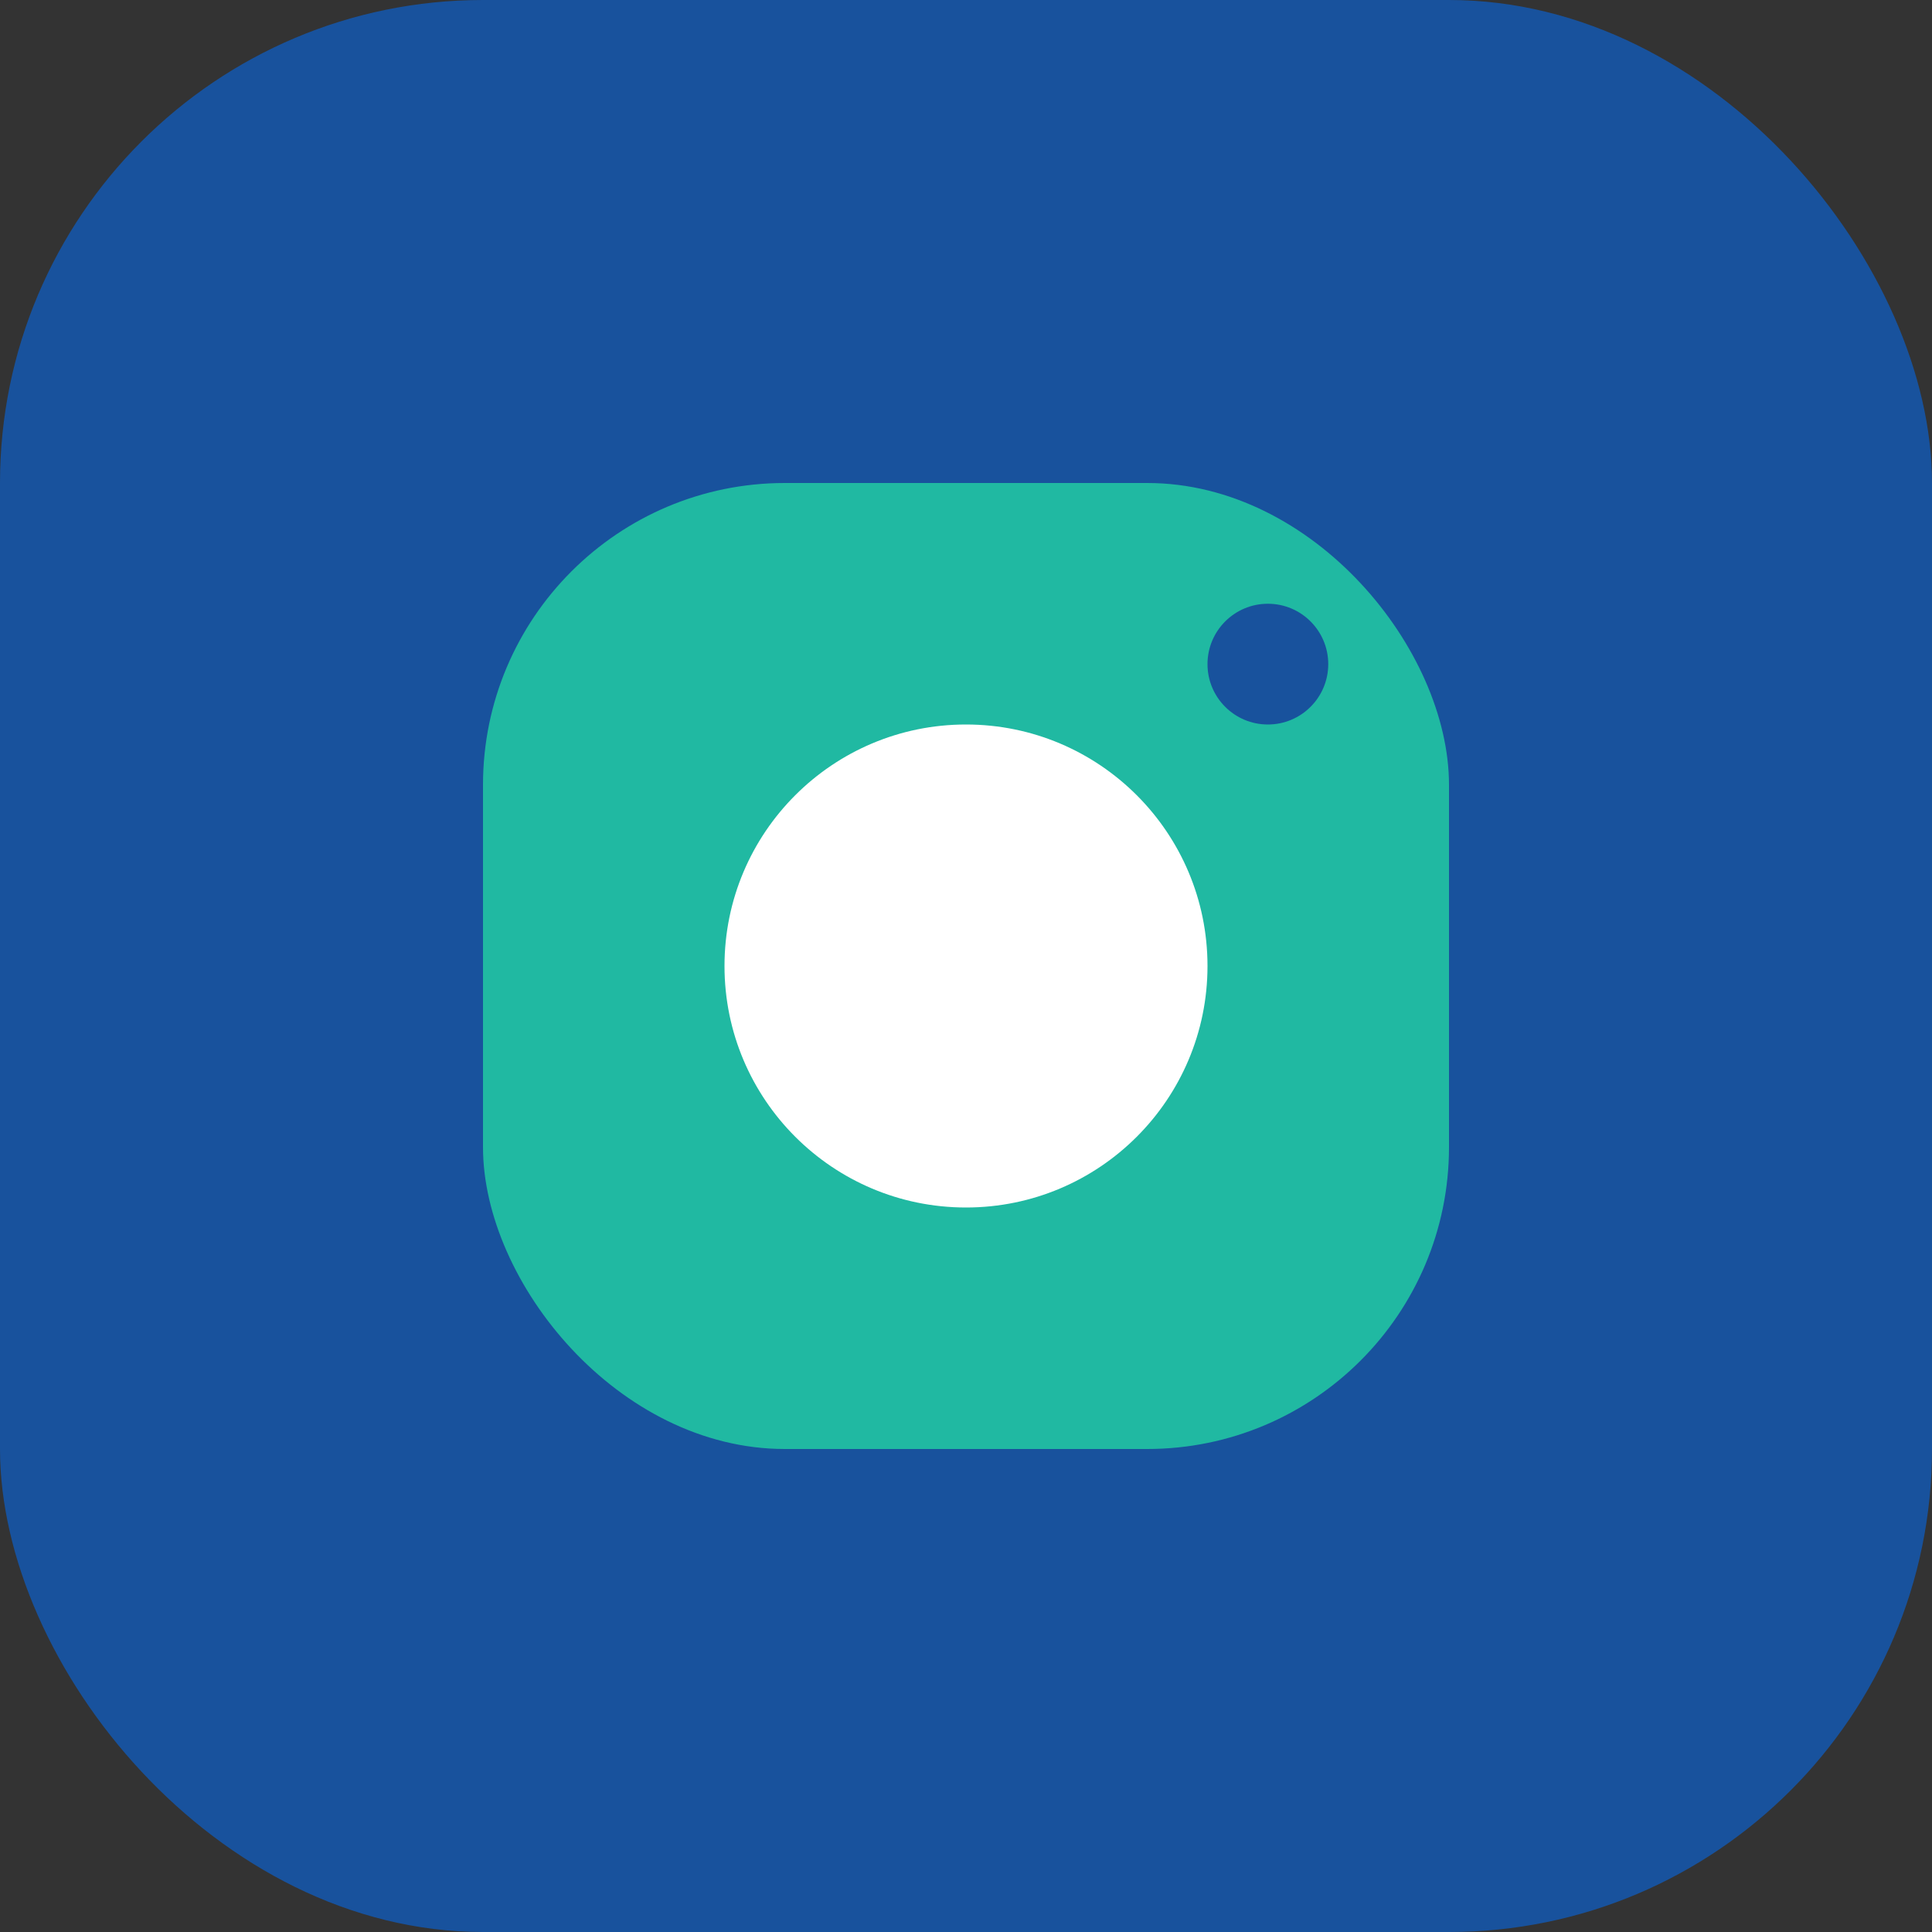
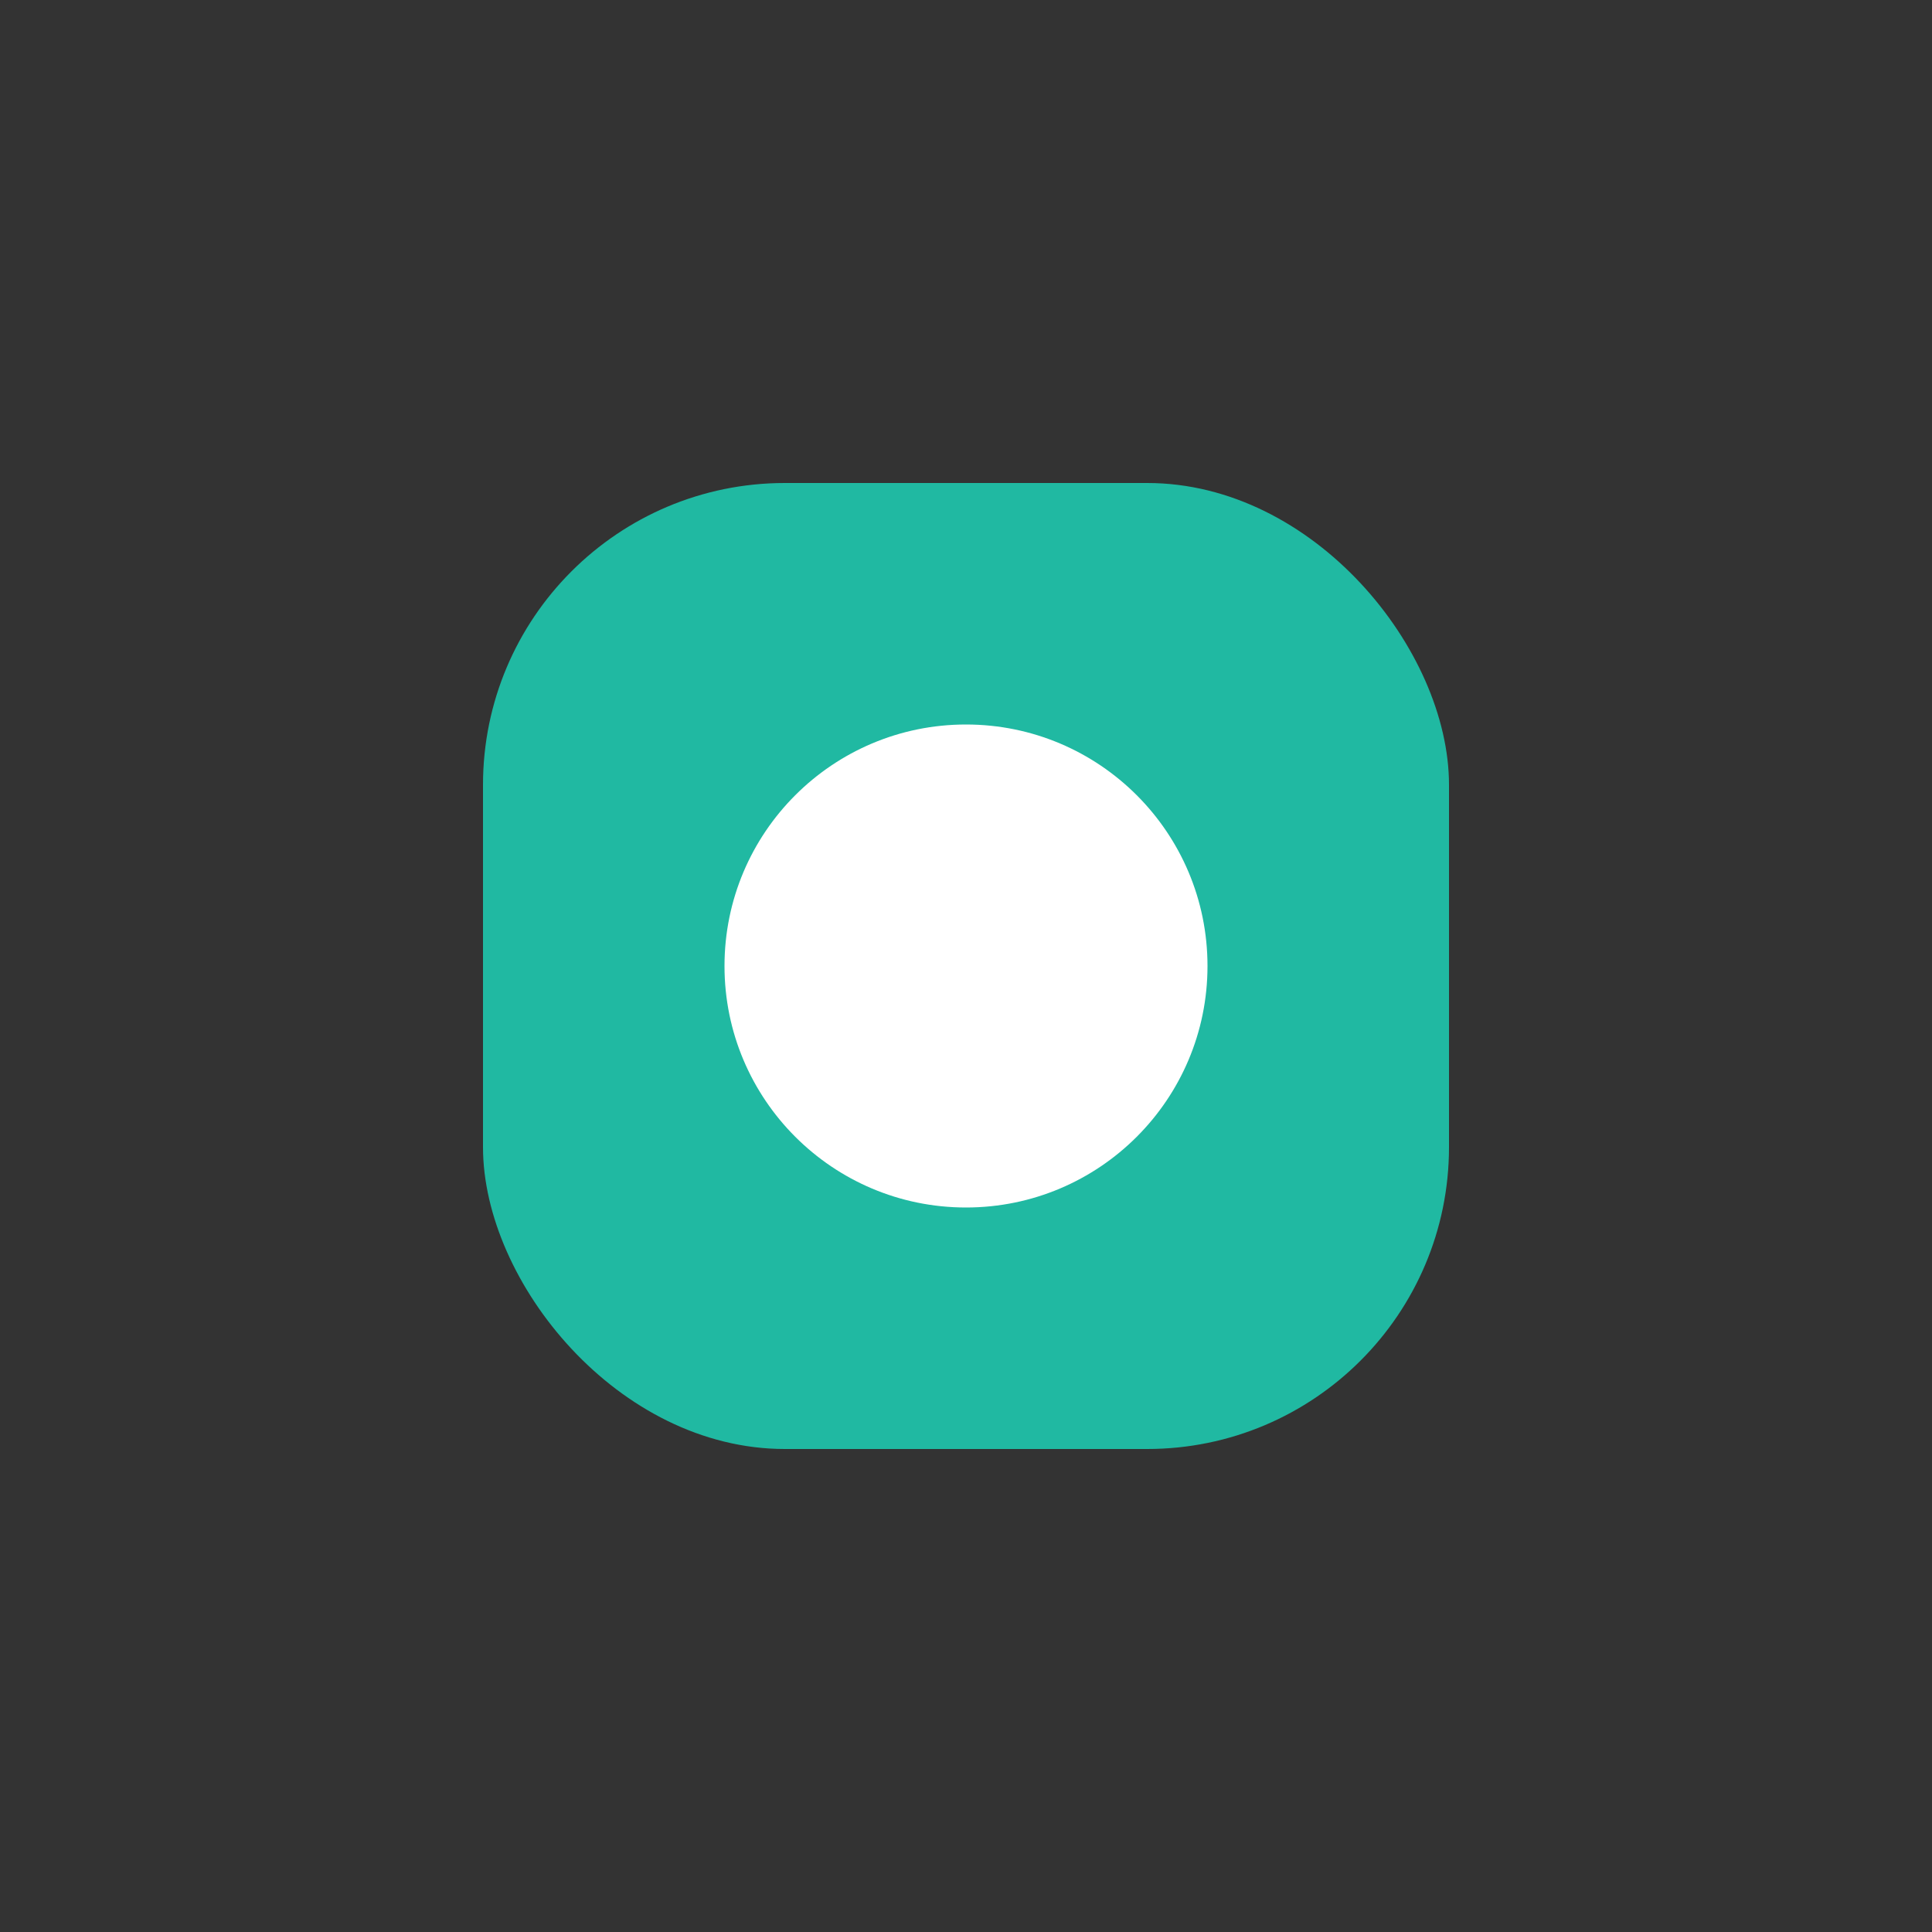
<svg xmlns="http://www.w3.org/2000/svg" width="32" height="32" viewBox="0 0 32 32">
  <rect x="0" y="0" width="32" height="32" fill="#333333" stroke="none" />
-   <rect width="32" height="32" rx="8" fill="#18529D" />
  <rect x="8" y="8" width="16" height="16" rx="5" fill="#20B9A2" />
  <circle cx="16" cy="16" r="4" fill="#fff" />
-   <circle cx="21" cy="11" r="1" fill="#18529D" />
</svg>